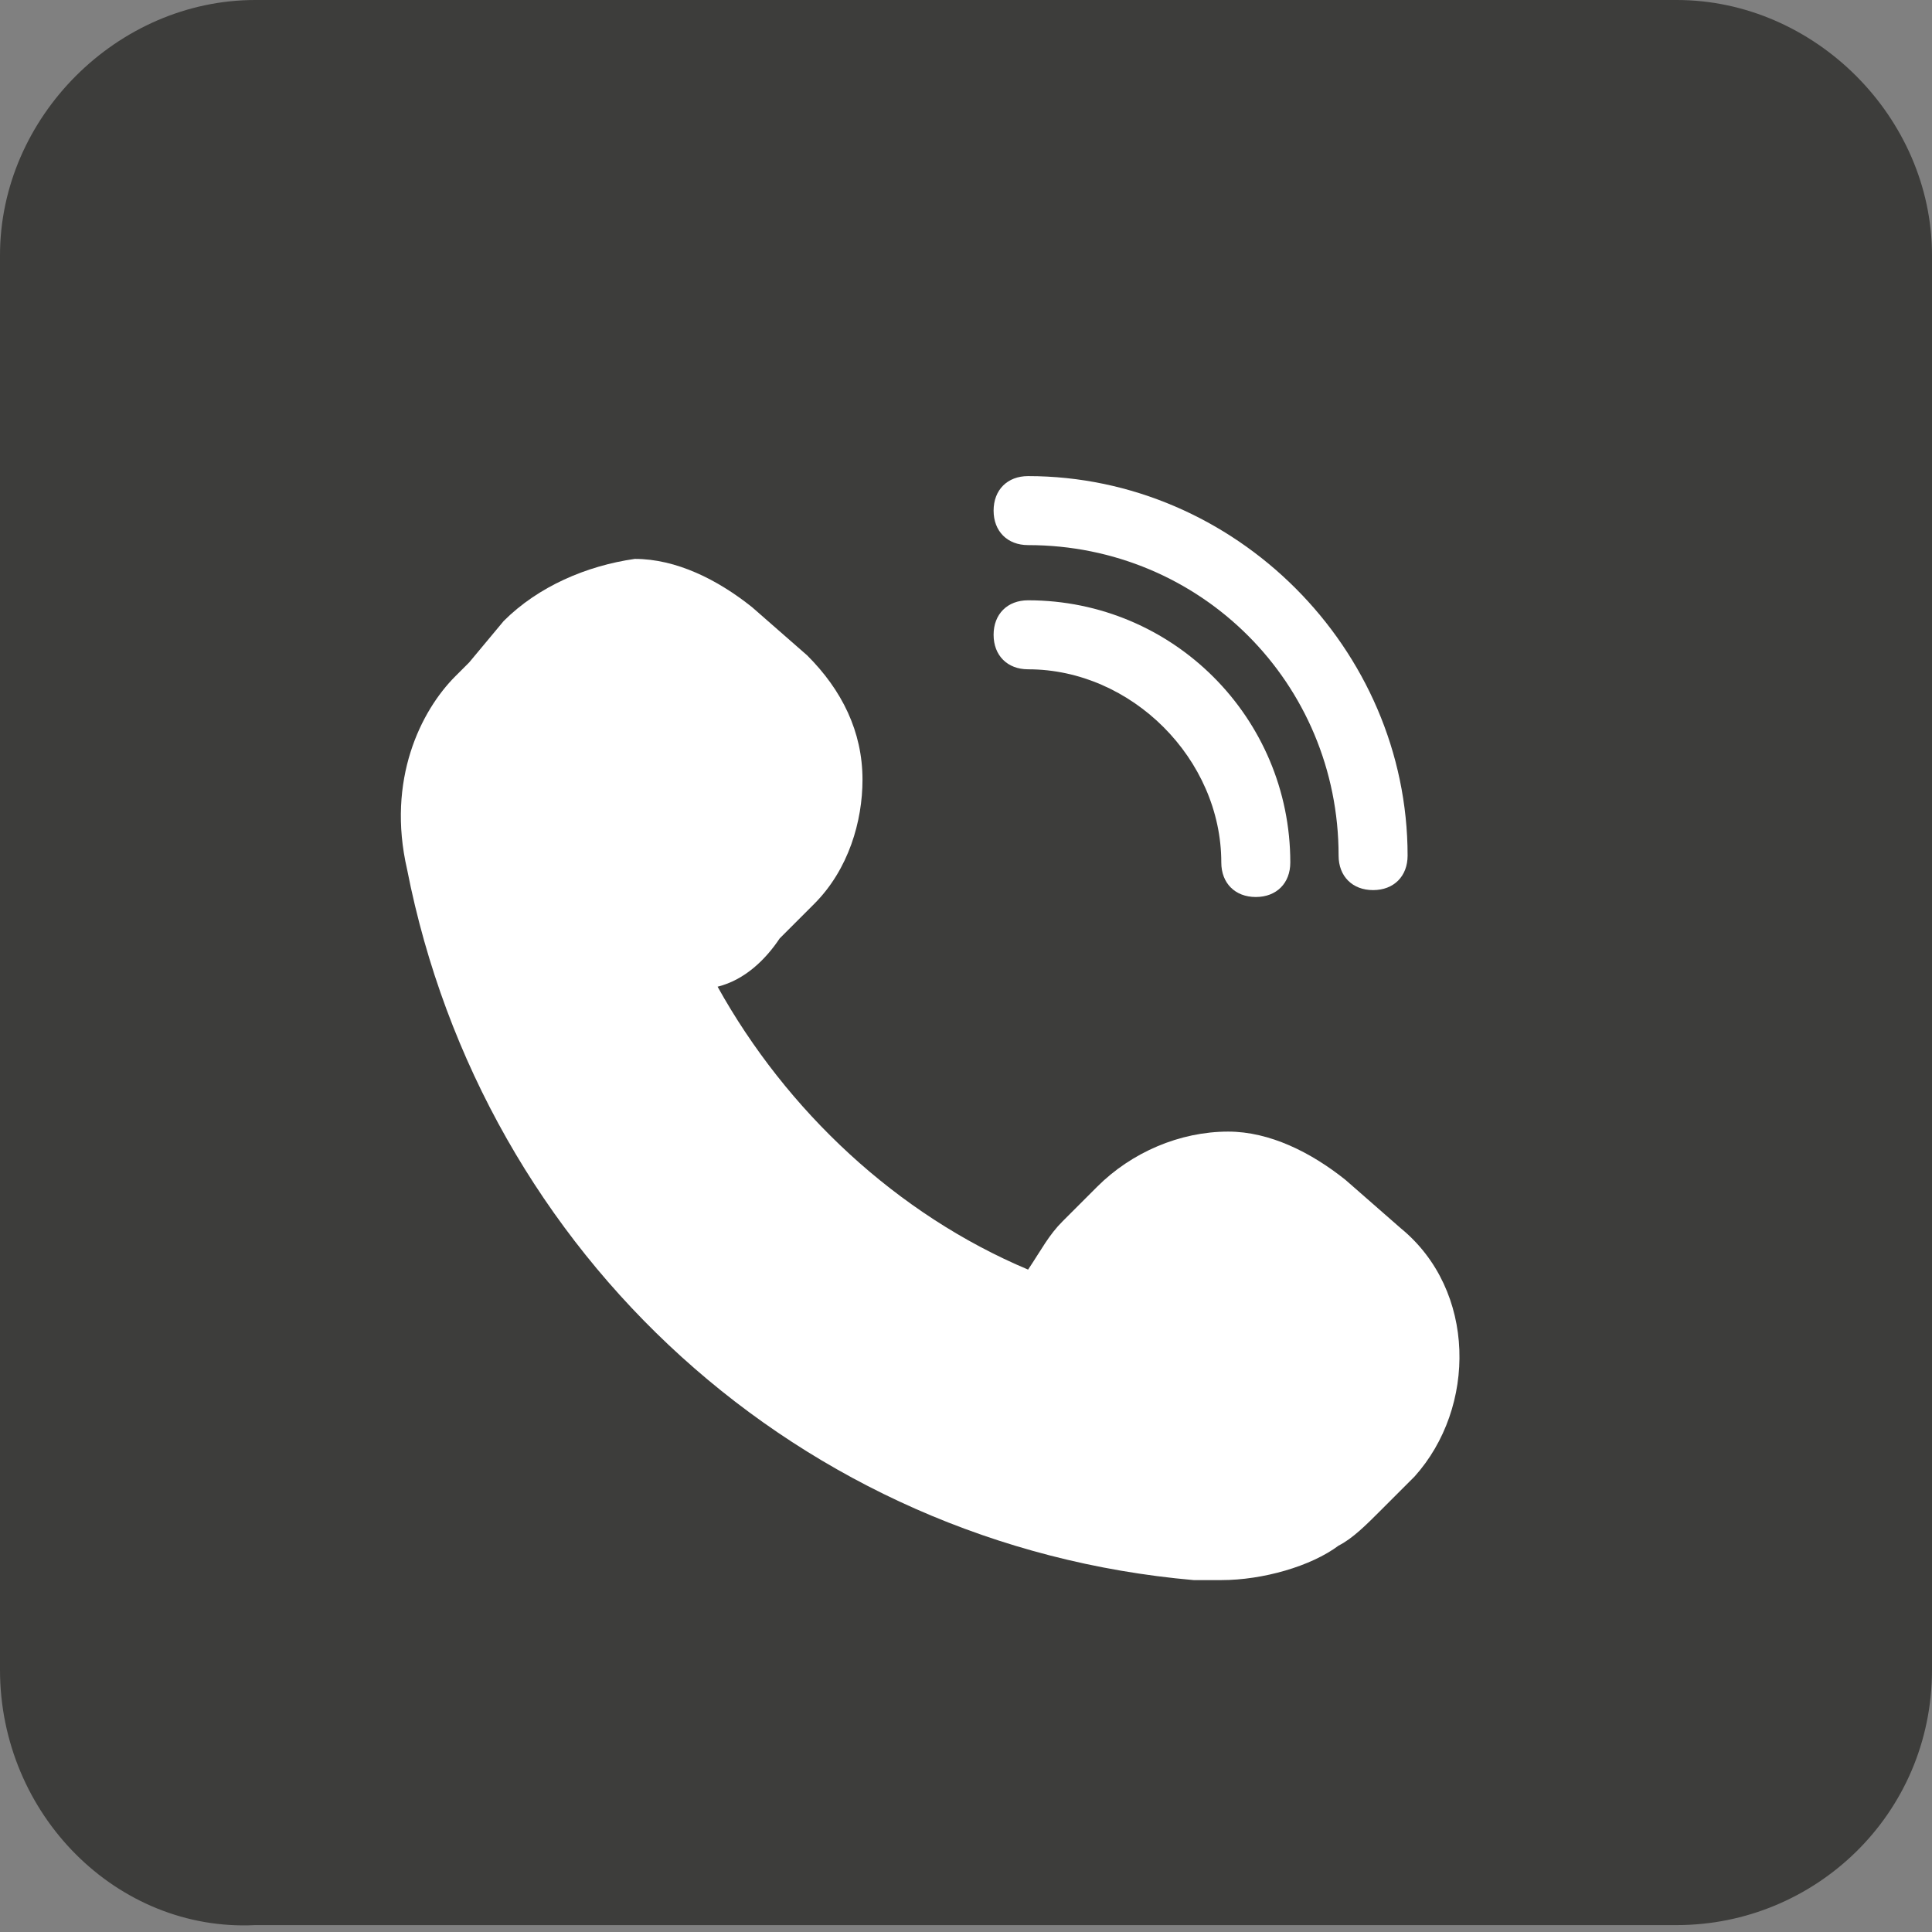
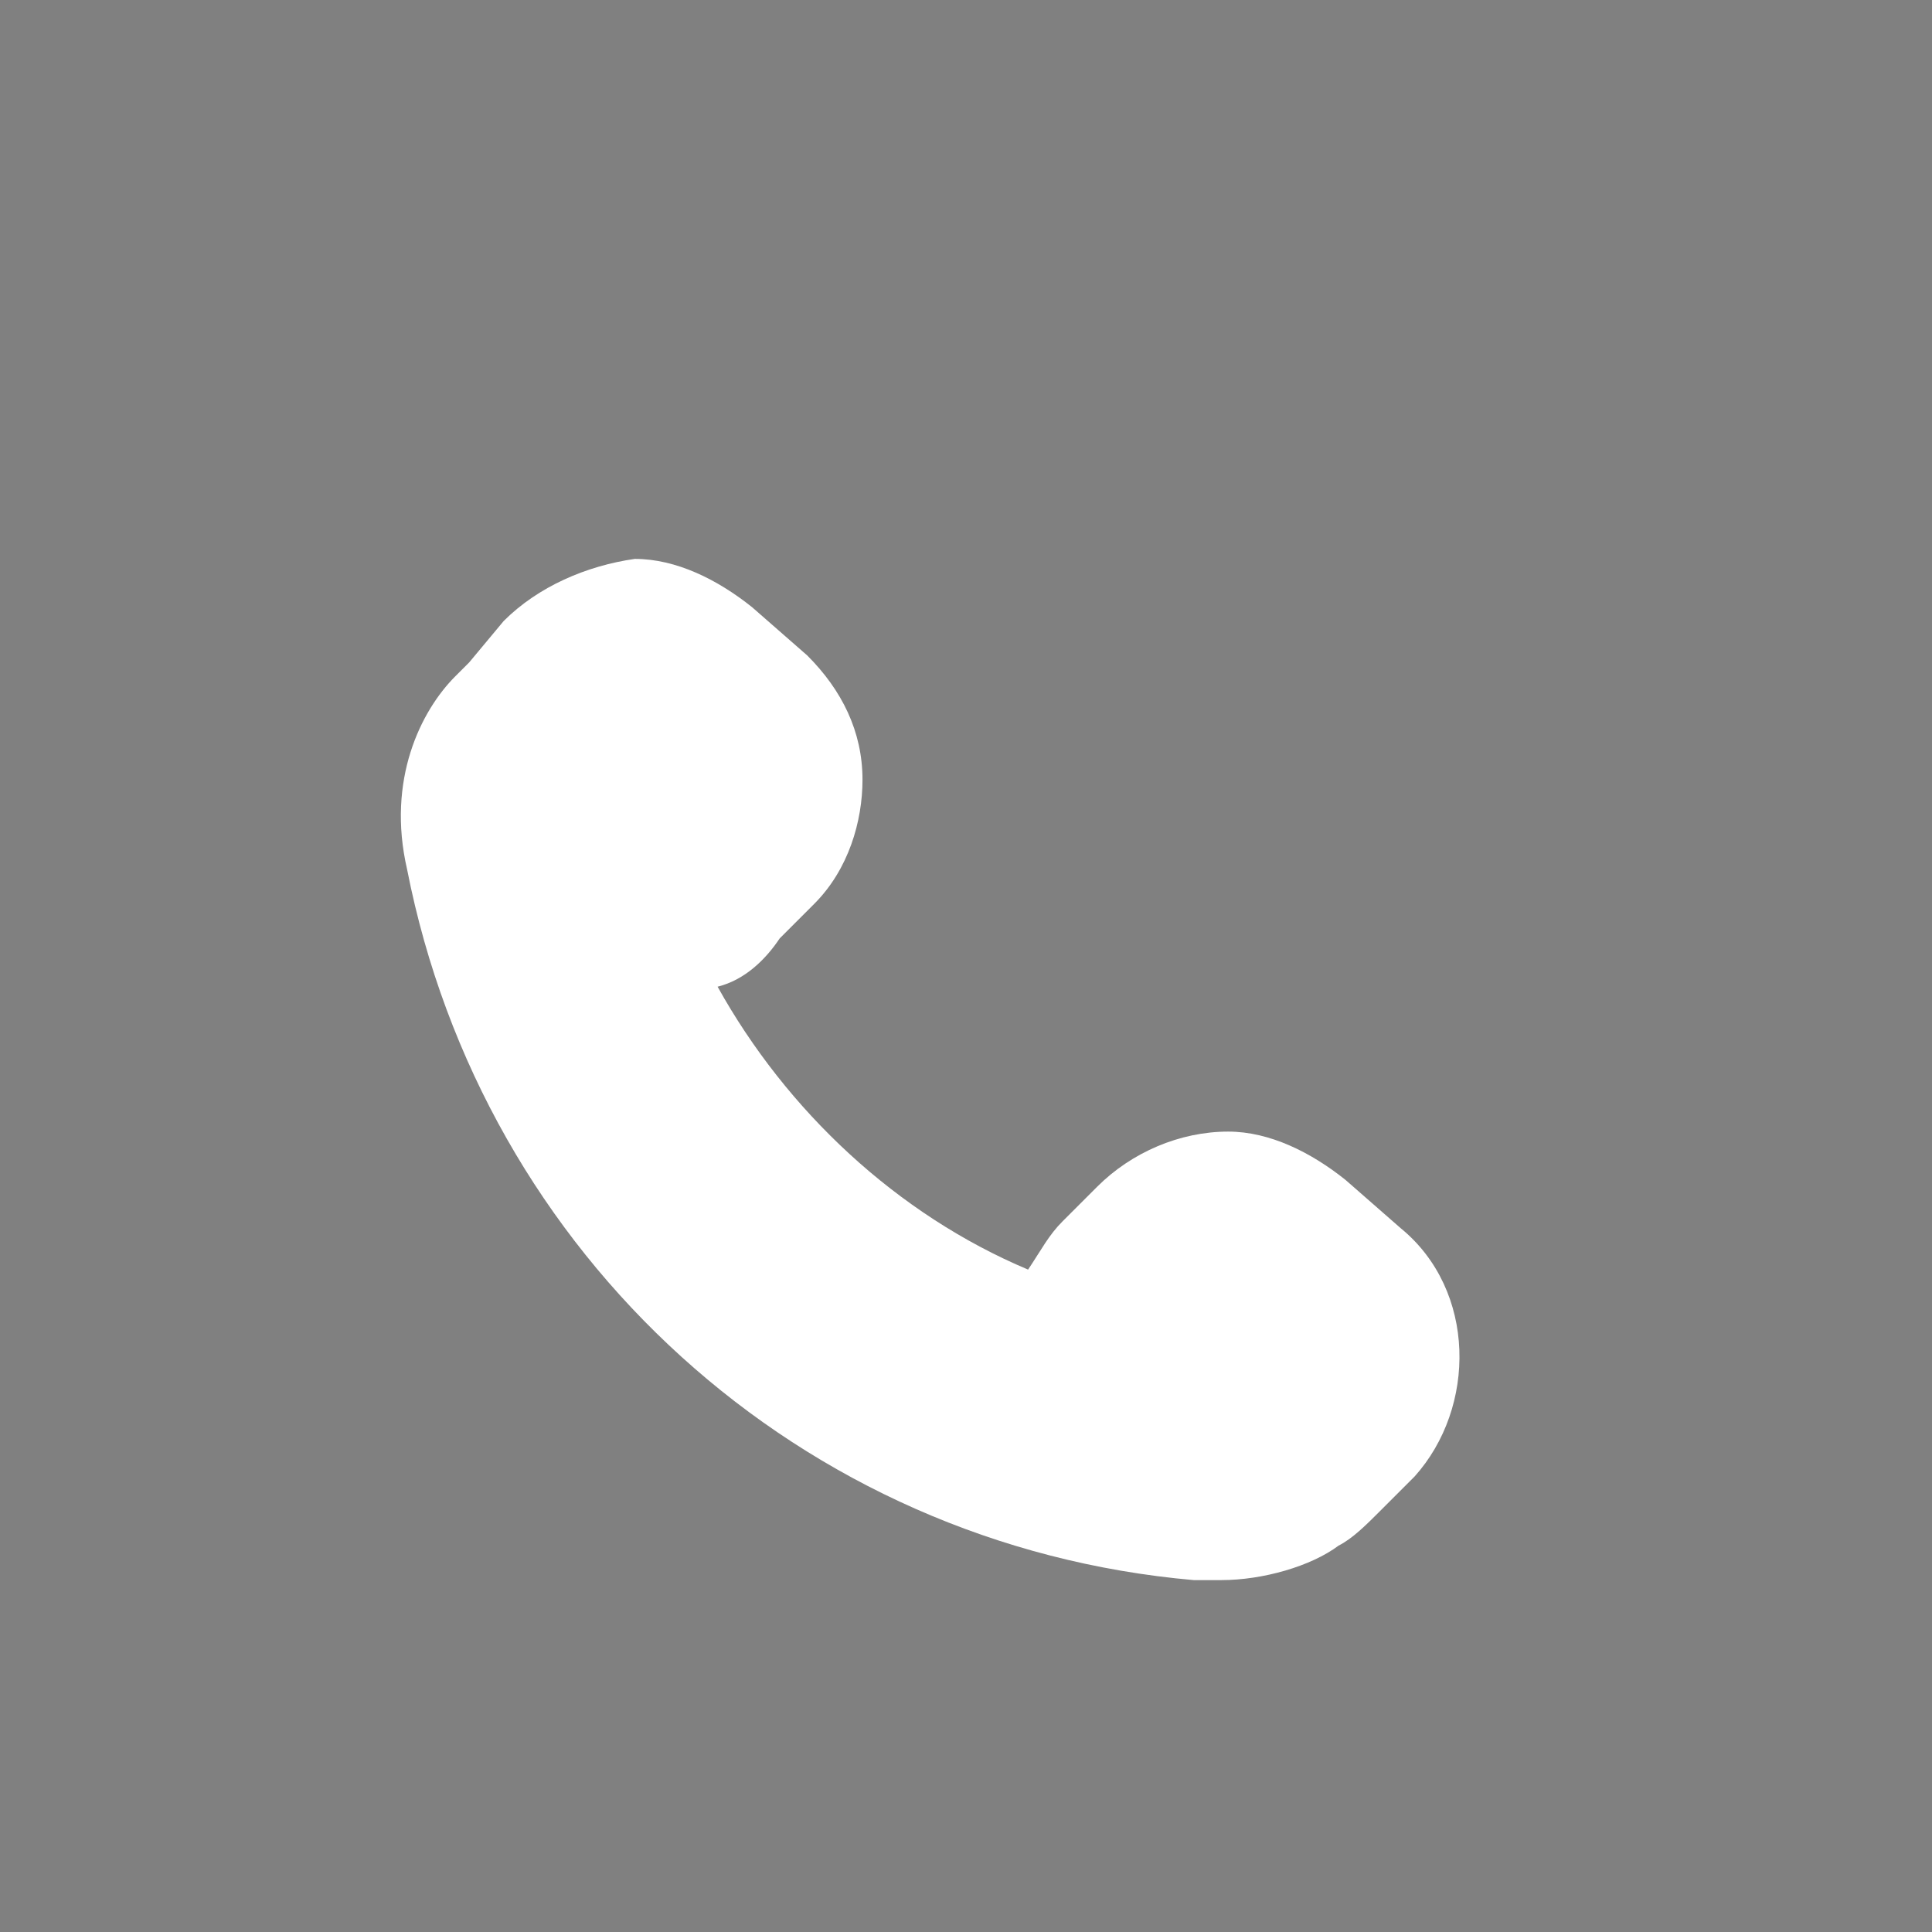
<svg xmlns="http://www.w3.org/2000/svg" version="1.1" id="Calque_1" x="0px" y="0px" viewBox="0 0 28 28" style="enable-background:new 0 0 28 28;" xml:space="preserve">
  <rect x="0" y="0" width="28" height="28" fill="#808080" stroke="none" />
  <style type="text/css">
	.st0{fill:#3D3D3B;}
	.st1{fill:#FFFFFF;}
</style>
-   <path class="st0" d="M3.7,0h20.6c2,0,3.7,1.7,3.7,3.7v20.5c0,2.1-1.7,3.7-3.7,3.7H3.7C1.7,28,0,26.3,0,24.2V3.7C0,1.7,1.7,0,3.7,0z" />
  <g id="XMLID_3209_">
    <path id="XMLID_3216_" class="st1" d="M6.8,9.6C6.8,9.6,6.7,9.7,6.6,9.8c-0.5,0.5-1,1.5-0.7,2.8c1.1,5.6,5.7,9.8,11.4,10.3   c0.1,0,0.2,0,0.4,0c0.6,0,1.3-0.2,1.7-0.5c0.2-0.1,0.4-0.3,0.6-0.5l0.5-0.5c0.9-1,0.9-2.7-0.2-3.6l-0.8-0.7   c-0.5-0.4-1.1-0.7-1.7-0.7c-0.7,0-1.4,0.3-1.9,0.8l-0.5,0.5c-0.2,0.2-0.3,0.4-0.5,0.7c-1.9-0.8-3.5-2.3-4.5-4.1   c0.4-0.1,0.7-0.4,0.9-0.7l0.5-0.5c0.5-0.5,0.7-1.2,0.7-1.8c0-0.7-0.3-1.3-0.8-1.8l-0.8-0.7c-0.5-0.4-1.1-0.7-1.7-0.7   C8.5,8.2,7.8,8.5,7.3,9L6.8,9.6z" />
-     <path id="XMLID_3213_" class="st1" d="M20.4,12.4c0-3-2.5-5.5-5.5-5.5c-0.3,0-0.5,0.2-0.5,0.5c0,0.3,0.2,0.5,0.5,0.5   c2.5,0,4.5,2,4.5,4.5c0,0.3,0.2,0.5,0.5,0.5C20.2,12.9,20.4,12.7,20.4,12.4z" />
-     <path id="XMLID_3210_" class="st1" d="M14.9,8.7c-0.3,0-0.5,0.2-0.5,0.5c0,0.3,0.2,0.5,0.5,0.5c1.5,0,2.8,1.3,2.8,2.8   c0,0.3,0.2,0.5,0.5,0.5c0.3,0,0.5-0.2,0.5-0.5C18.7,10.4,17,8.7,14.9,8.7z" />
  </g>
</svg>